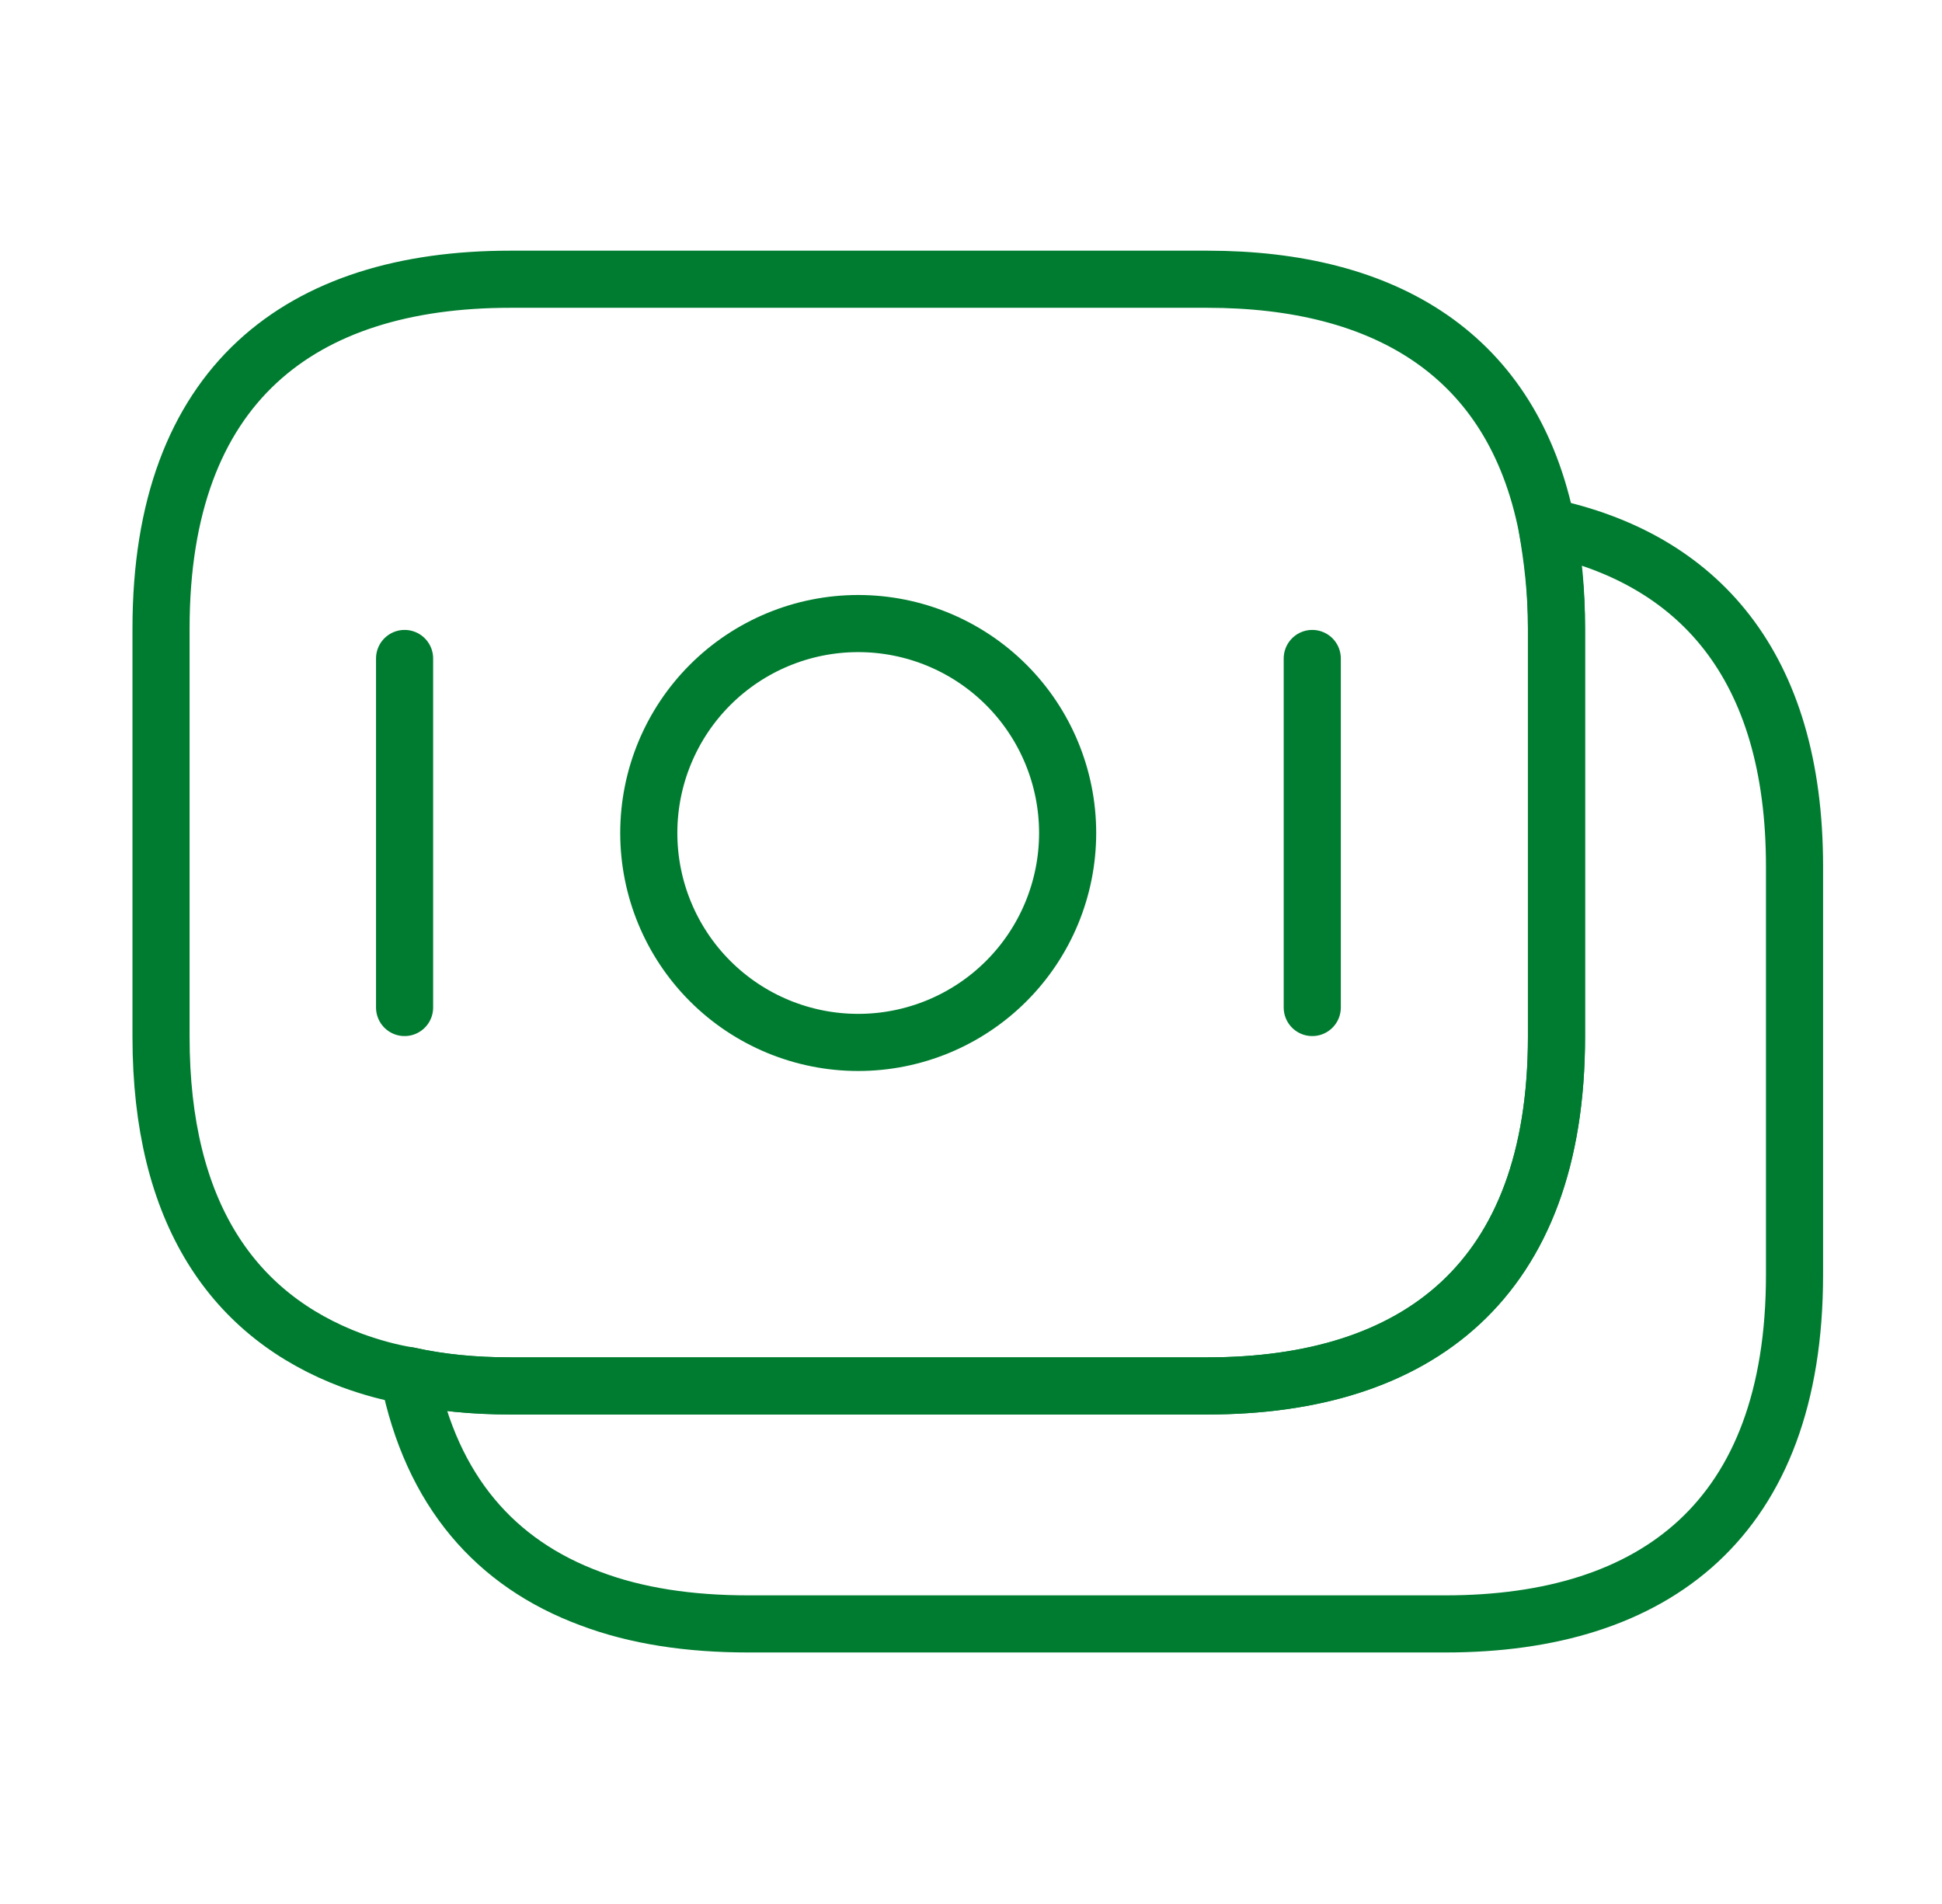
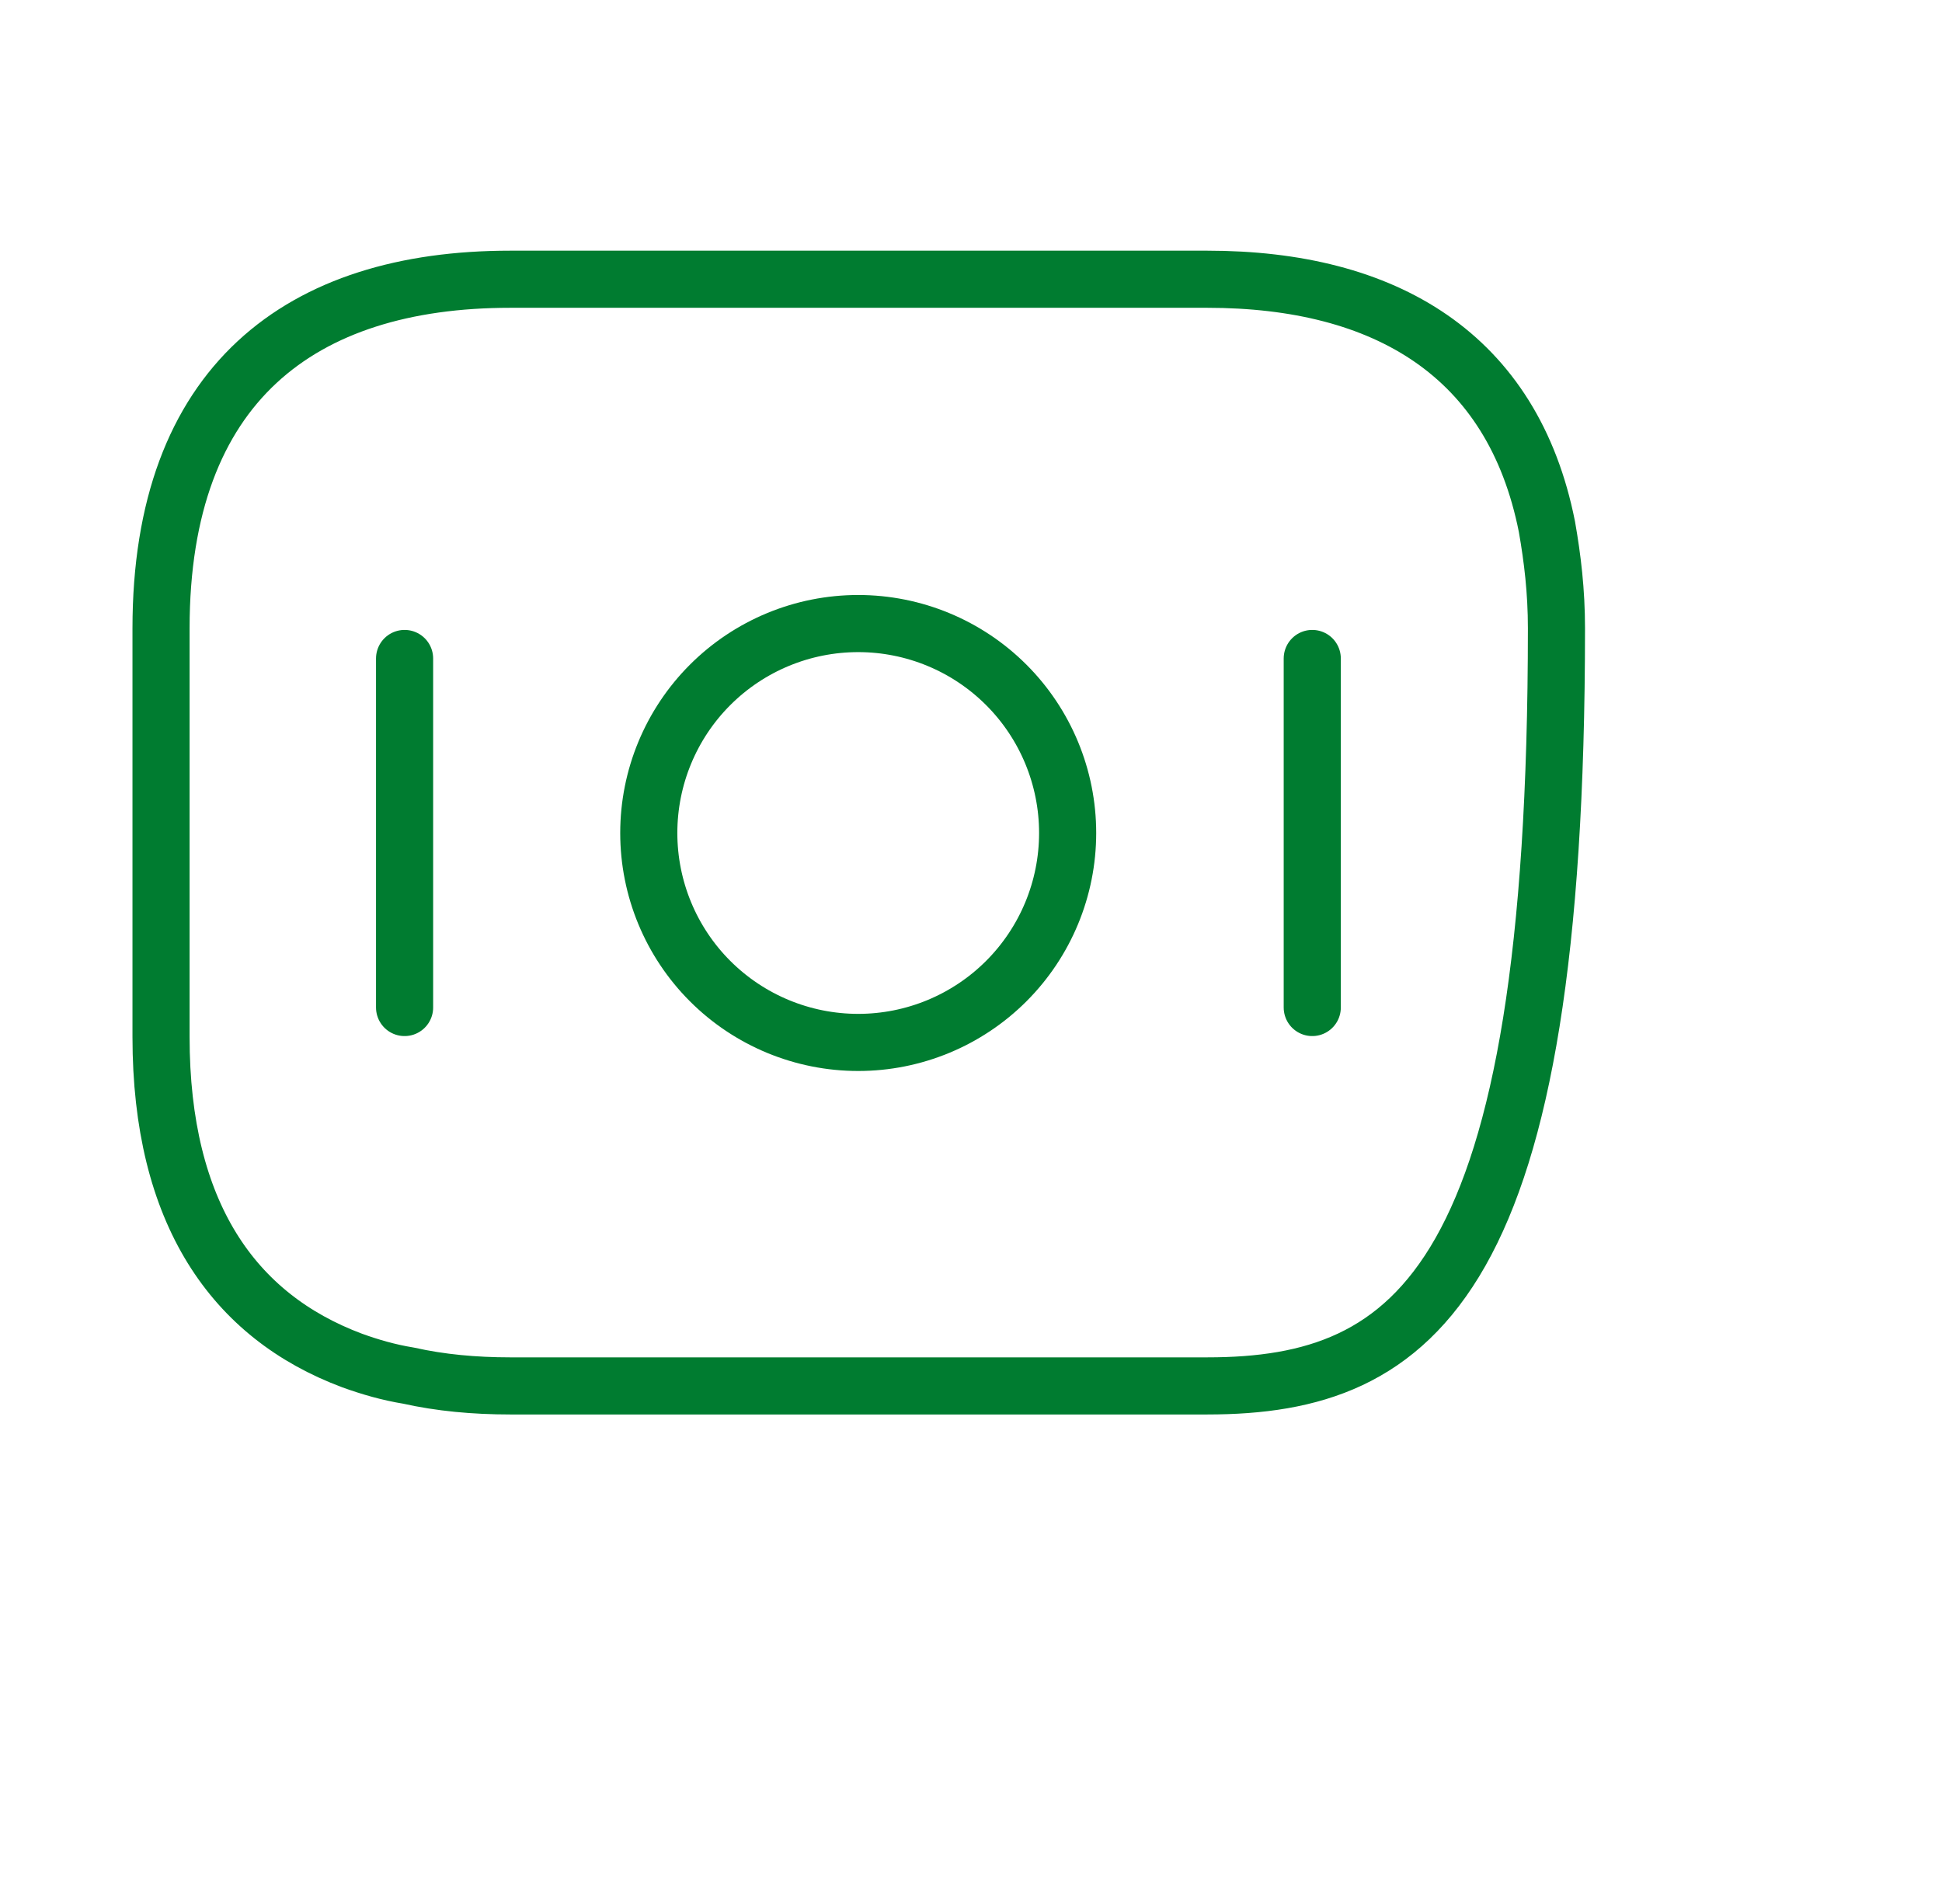
<svg xmlns="http://www.w3.org/2000/svg" width="51" height="50" viewBox="0 0 51 50" fill="none">
-   <path d="M40.875 16.5V27.229C40.875 33.645 37.208 36.395 31.708 36.395H13.396C12.458 36.395 11.562 36.312 10.729 36.125C10.208 36.041 9.708 35.895 9.25 35.729C6.125 34.562 4.229 31.854 4.229 27.229V16.5C4.229 10.083 7.896 7.333 13.396 7.333H31.708C36.375 7.333 39.729 9.312 40.625 13.833C40.771 14.666 40.875 15.521 40.875 16.5Z" stroke="#007C30" stroke-width="1.5" stroke-linecap="round" stroke-linejoin="round" />
-   <path d="M47.127 22.75V33.479C47.127 39.895 43.46 42.645 37.96 42.645H19.648C18.106 42.645 16.71 42.437 15.502 41.979C13.023 41.062 11.335 39.166 10.731 36.125C11.564 36.312 12.46 36.395 13.398 36.395H31.71C37.21 36.395 40.877 33.645 40.877 27.229V16.5C40.877 15.521 40.794 14.646 40.627 13.833C44.585 14.666 47.127 17.458 47.127 22.75Z" stroke="#007C30" stroke-width="1.5" stroke-linecap="round" stroke-linejoin="round" />
+   <path d="M40.875 16.5C40.875 33.645 37.208 36.395 31.708 36.395H13.396C12.458 36.395 11.562 36.312 10.729 36.125C10.208 36.041 9.708 35.895 9.25 35.729C6.125 34.562 4.229 31.854 4.229 27.229V16.5C4.229 10.083 7.896 7.333 13.396 7.333H31.708C36.375 7.333 39.729 9.312 40.625 13.833C40.771 14.666 40.875 15.521 40.875 16.5Z" stroke="#007C30" stroke-width="1.5" stroke-linecap="round" stroke-linejoin="round" />
  <path d="M10.625 17.292V26.458M34.462 17.292V26.458M22.538 27.375C23.996 27.375 25.395 26.796 26.427 25.764C27.458 24.733 28.038 23.334 28.038 21.875C28.038 20.416 27.458 19.017 26.427 17.986C25.395 16.954 23.996 16.375 22.538 16.375C21.079 16.375 19.68 16.954 18.648 17.986C17.617 19.017 17.038 20.416 17.038 21.875C17.038 23.334 17.617 24.733 18.648 25.764C19.68 26.796 21.079 27.375 22.538 27.375Z" stroke="#007C30" stroke-width="1.5" stroke-linecap="round" stroke-linejoin="round" />
</svg>